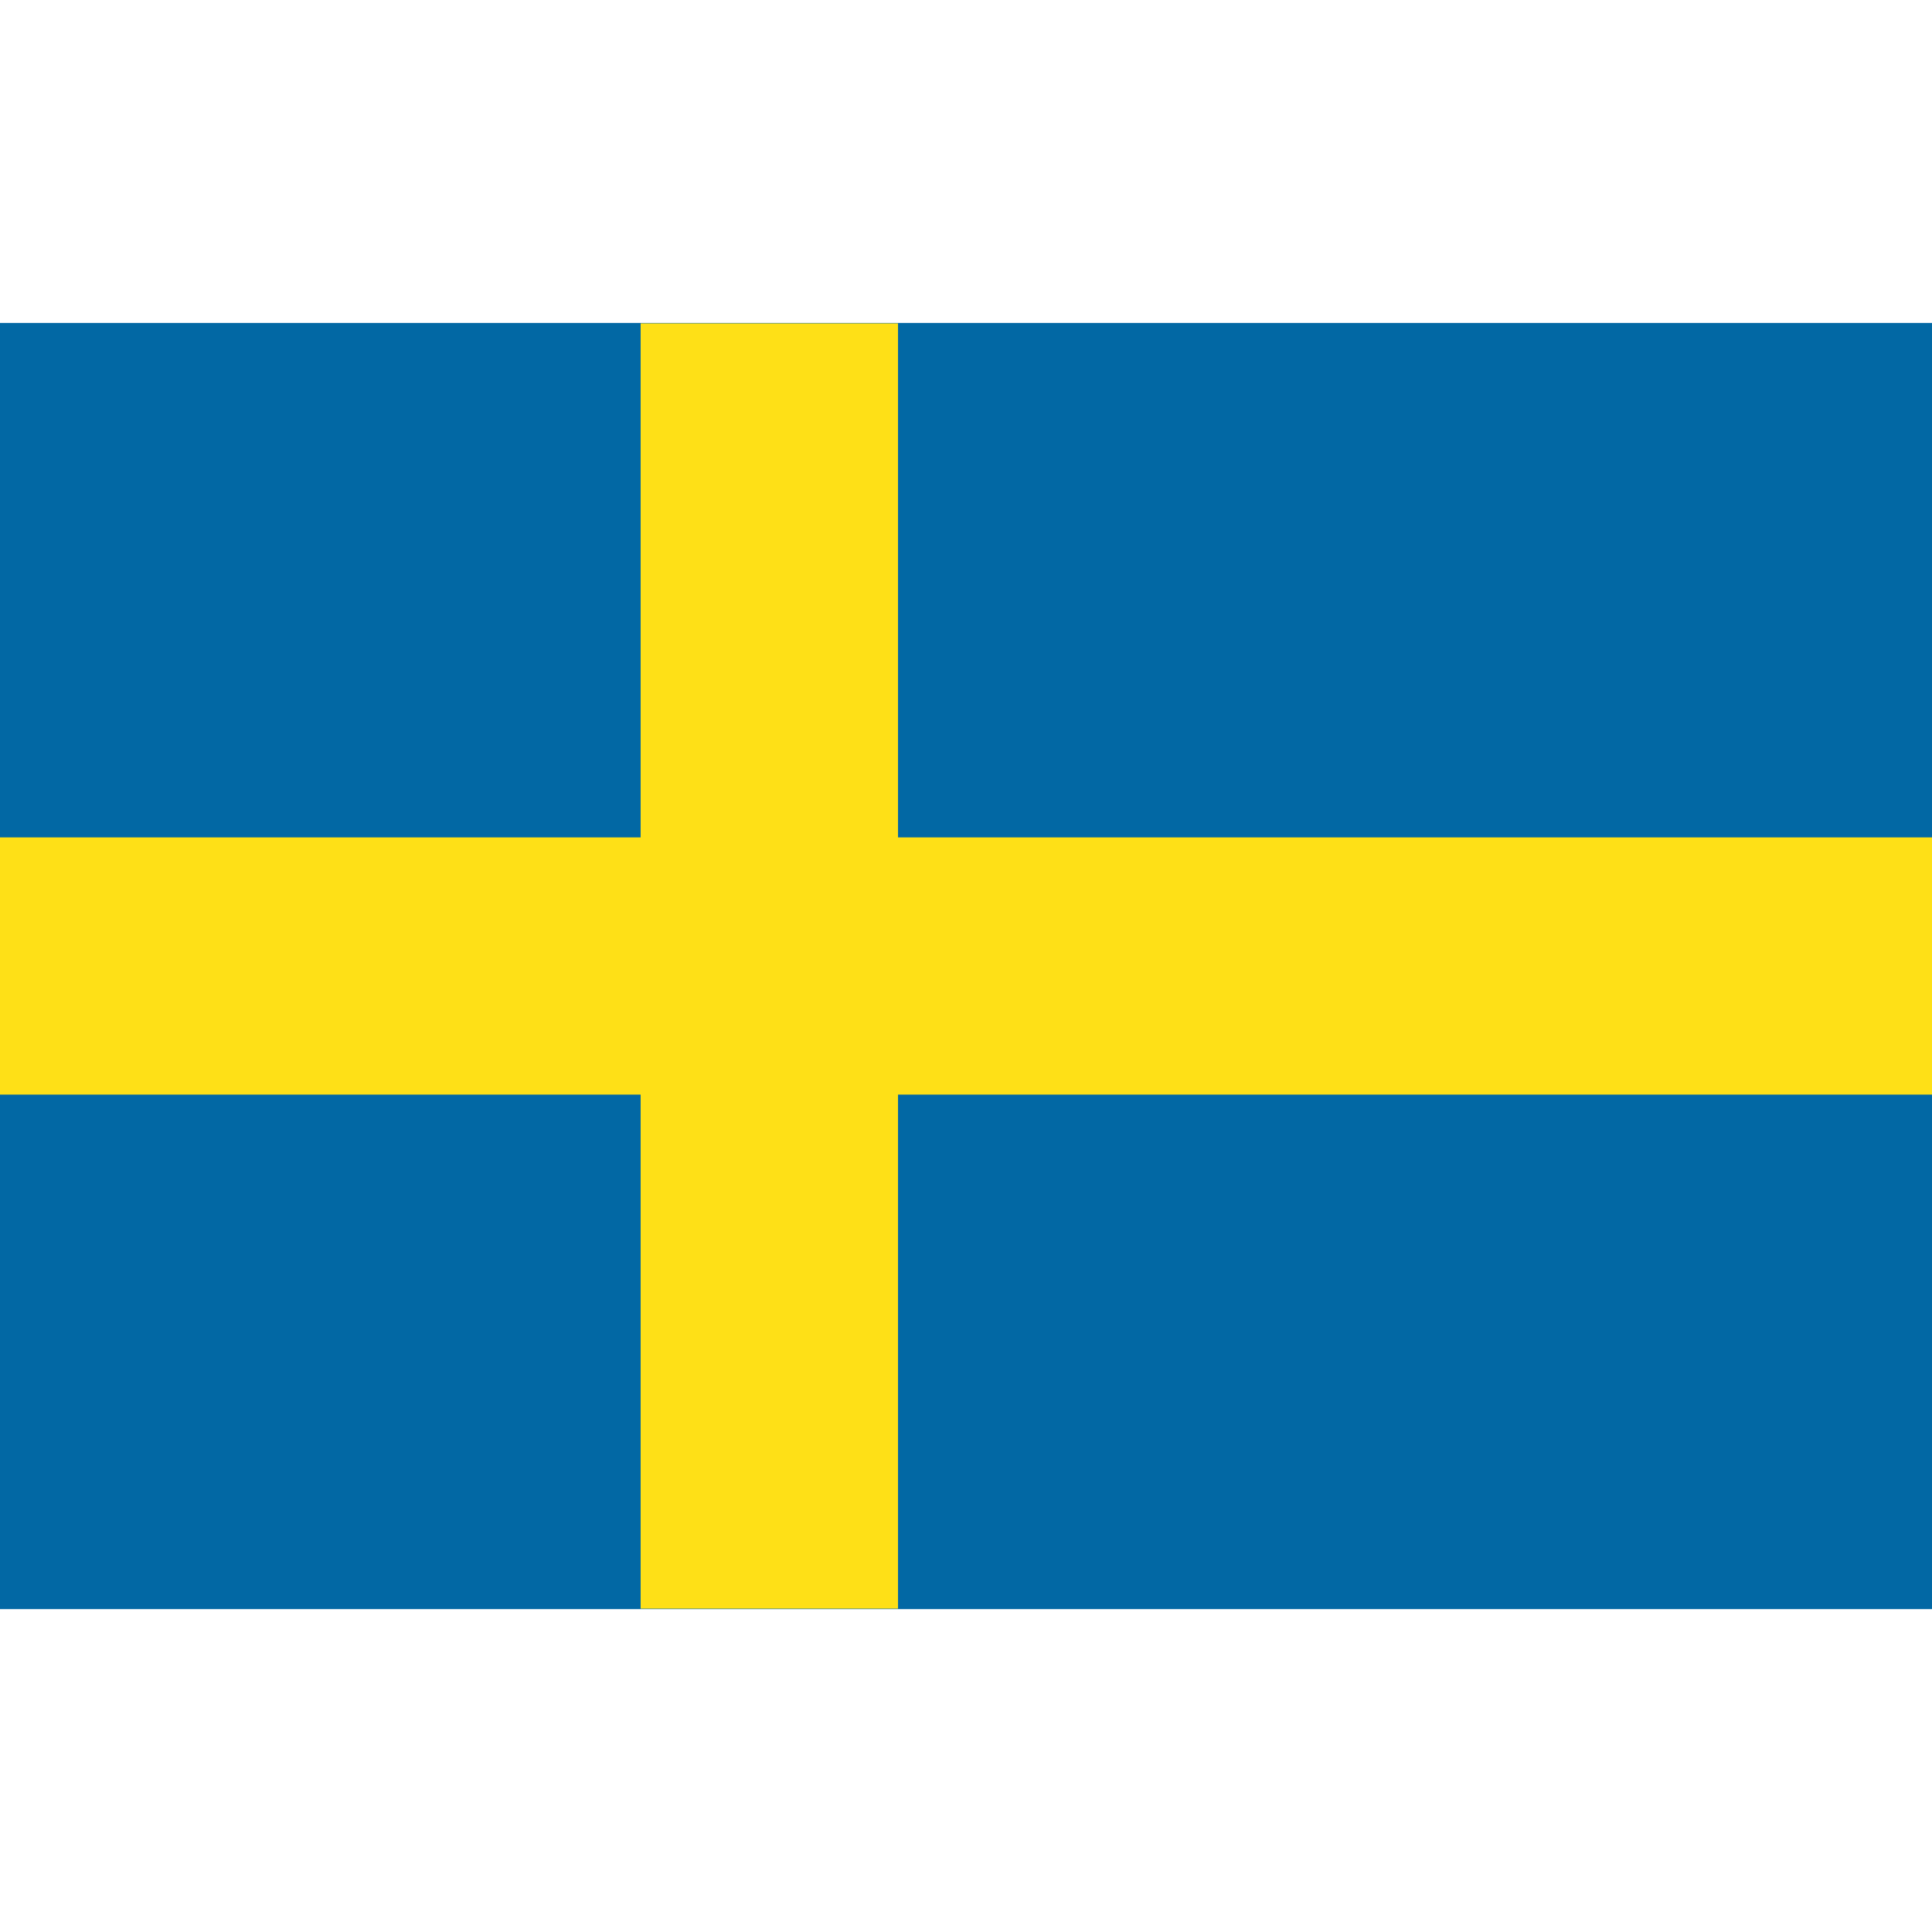
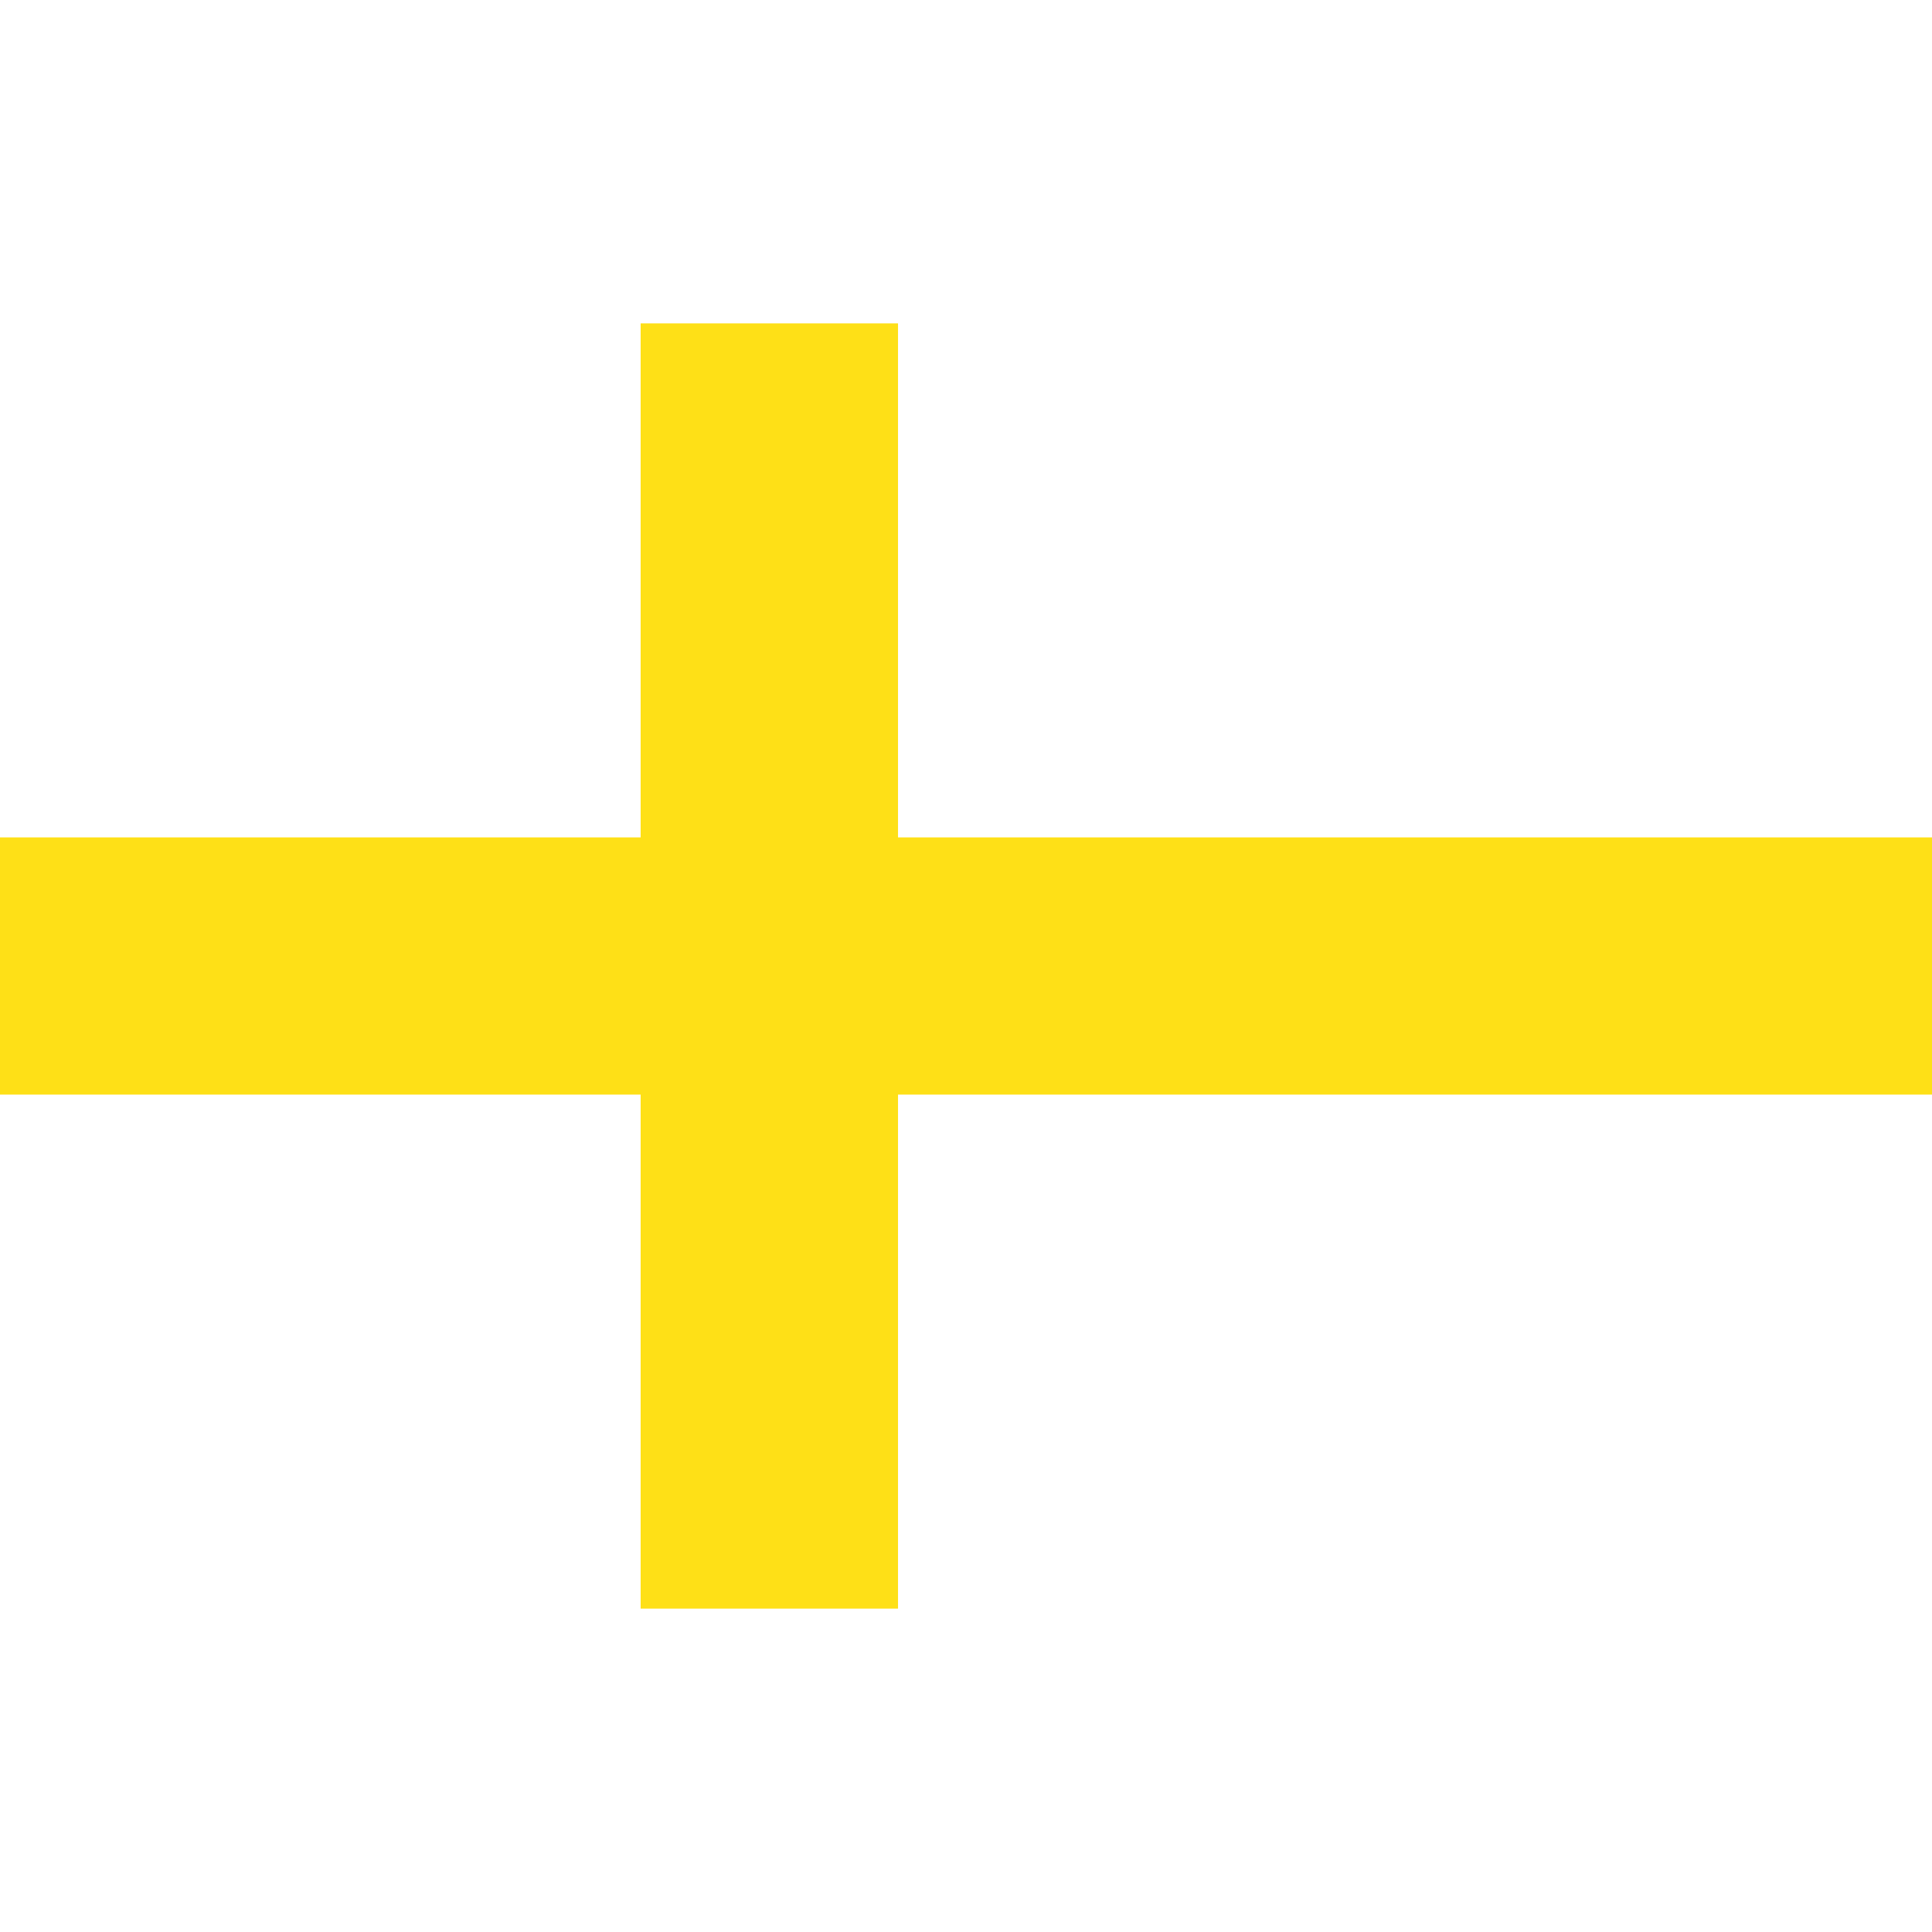
<svg xmlns="http://www.w3.org/2000/svg" version="1.1" id="Layer_1" x="0px" y="0px" width="32px" height="32px" viewBox="0 0 32 32" enable-background="new 0 0 32 32" xml:space="preserve">
  <g>
-     <rect x="-0.031" y="5.349" fill="#0268A4" width="32.063" height="21.303" />
    <polygon fill="#FEE017" points="32.031,13.87 14.874,13.87 14.874,5.356 10.611,5.356 10.611,13.87 -0.031,13.87 -0.031,18.13    10.611,18.13 10.611,26.644 14.874,26.644 14.874,18.13 32.031,18.13  " />
  </g>
</svg>